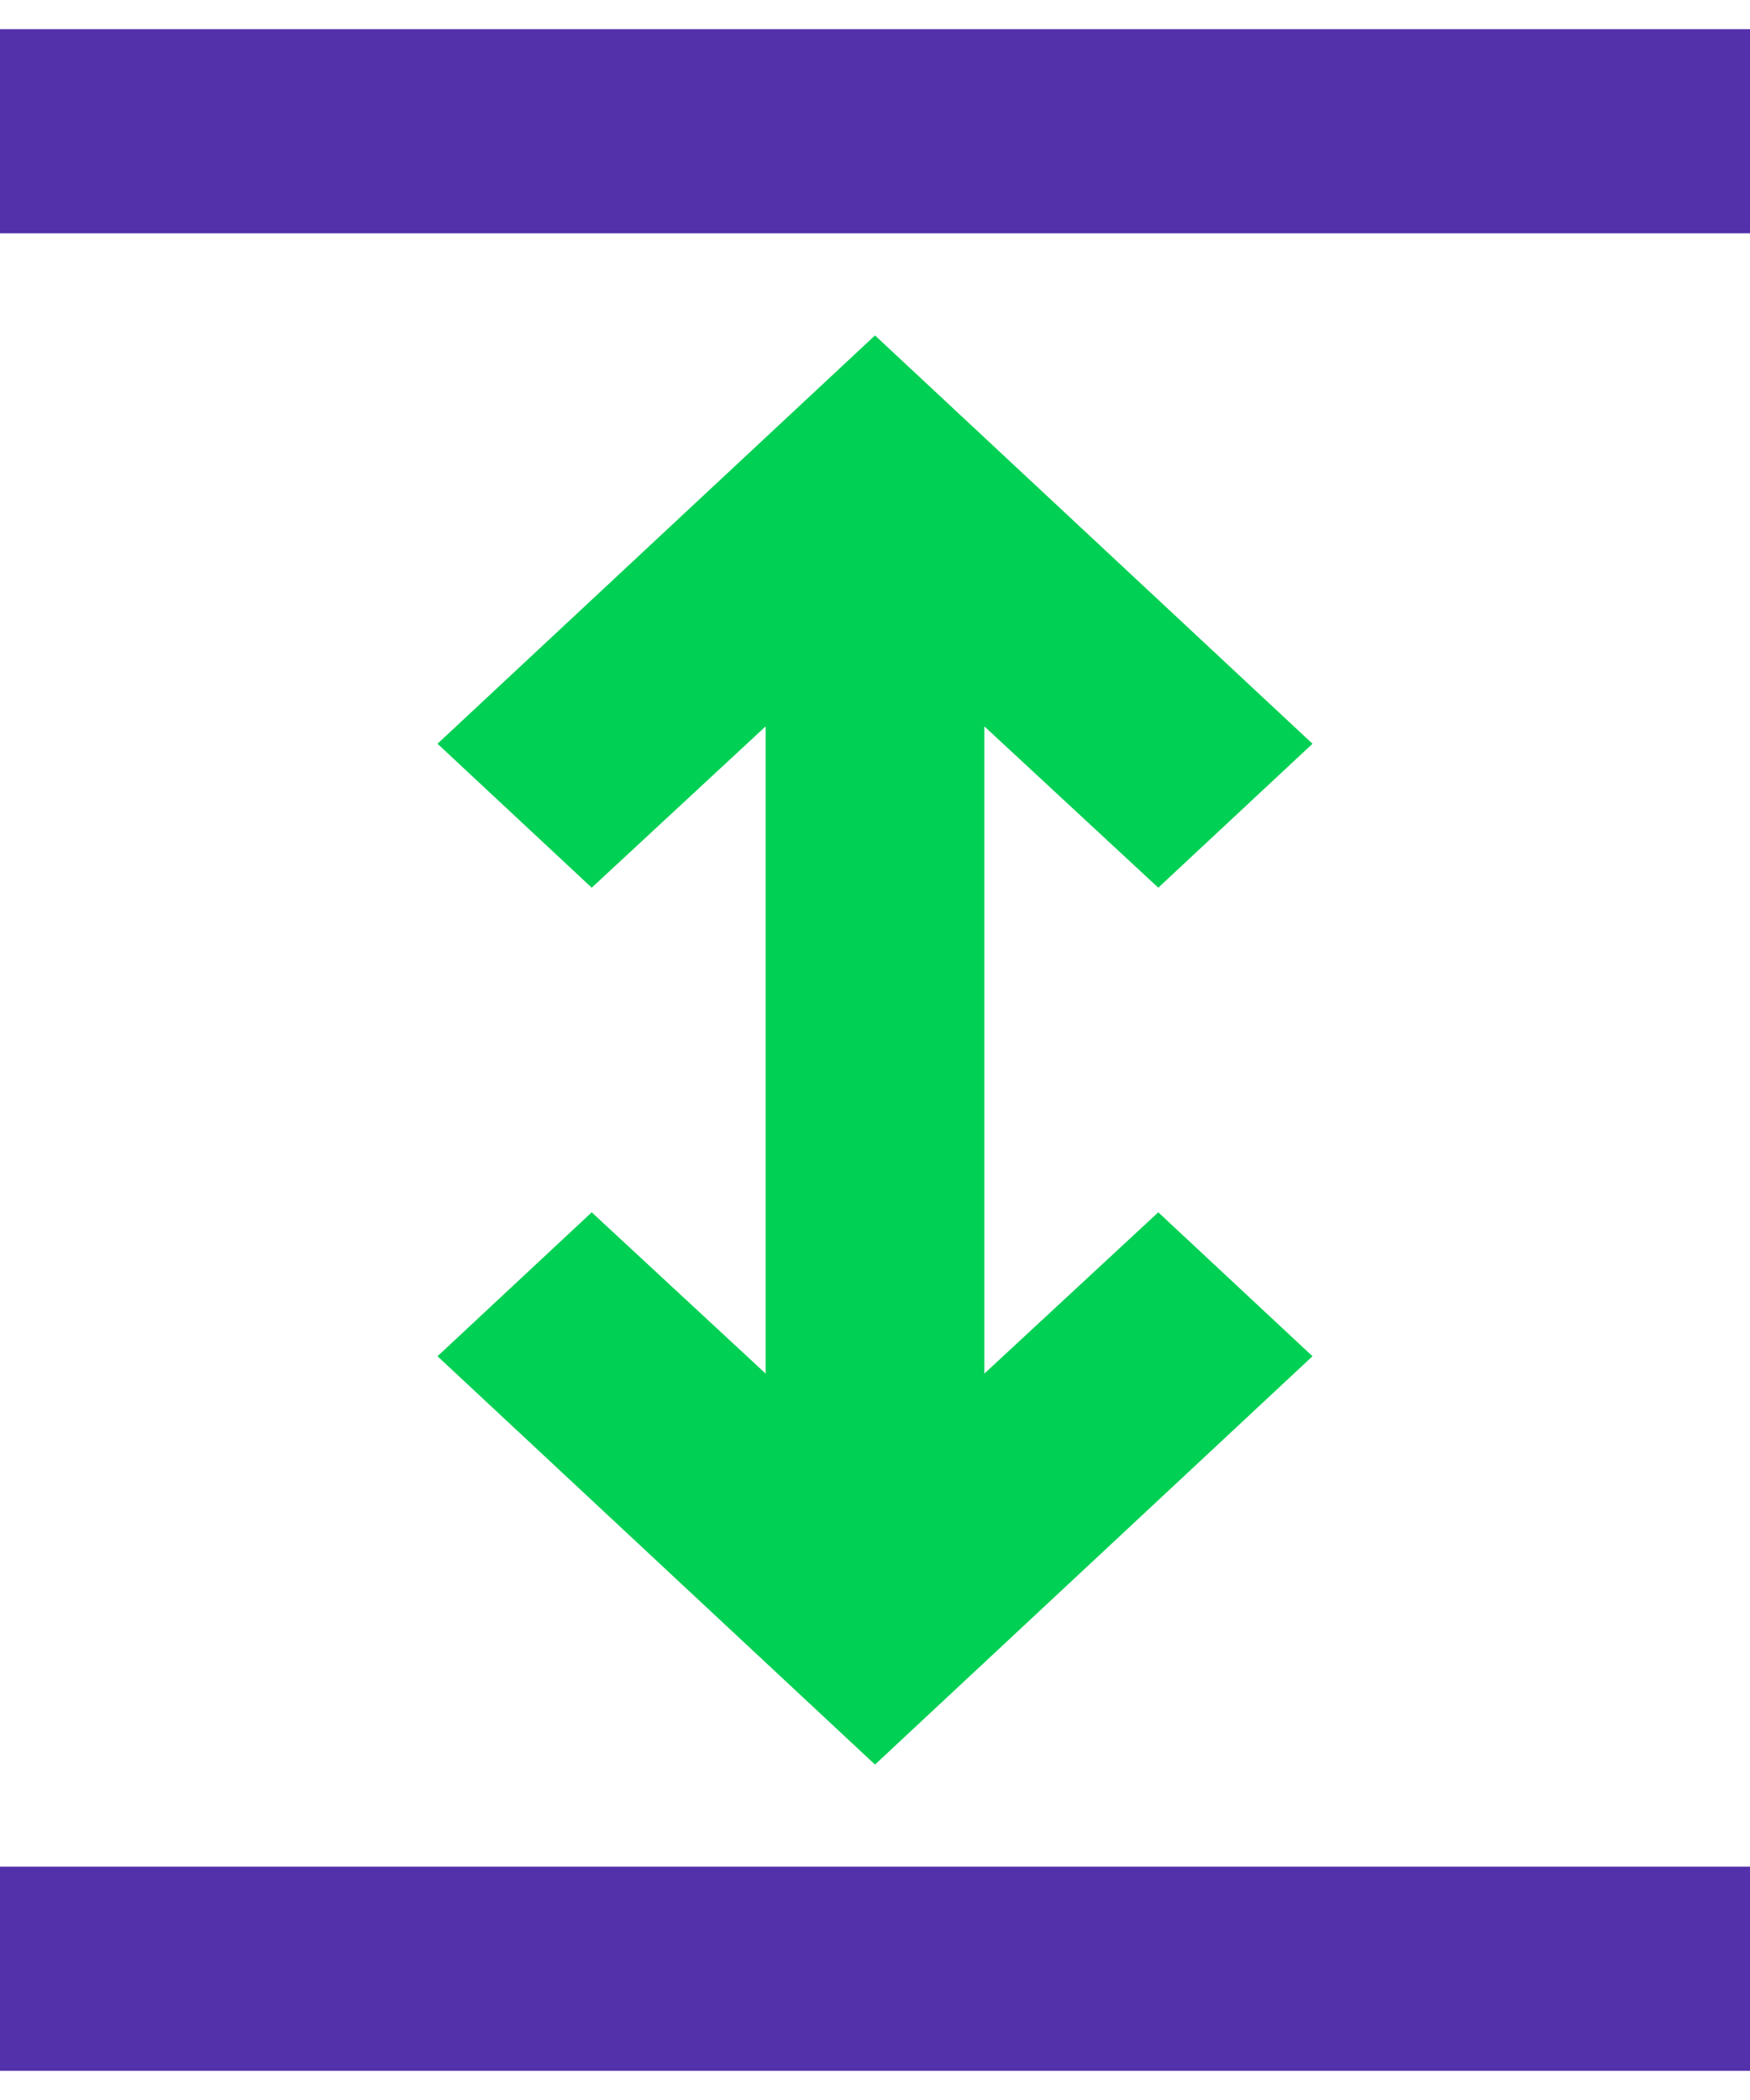
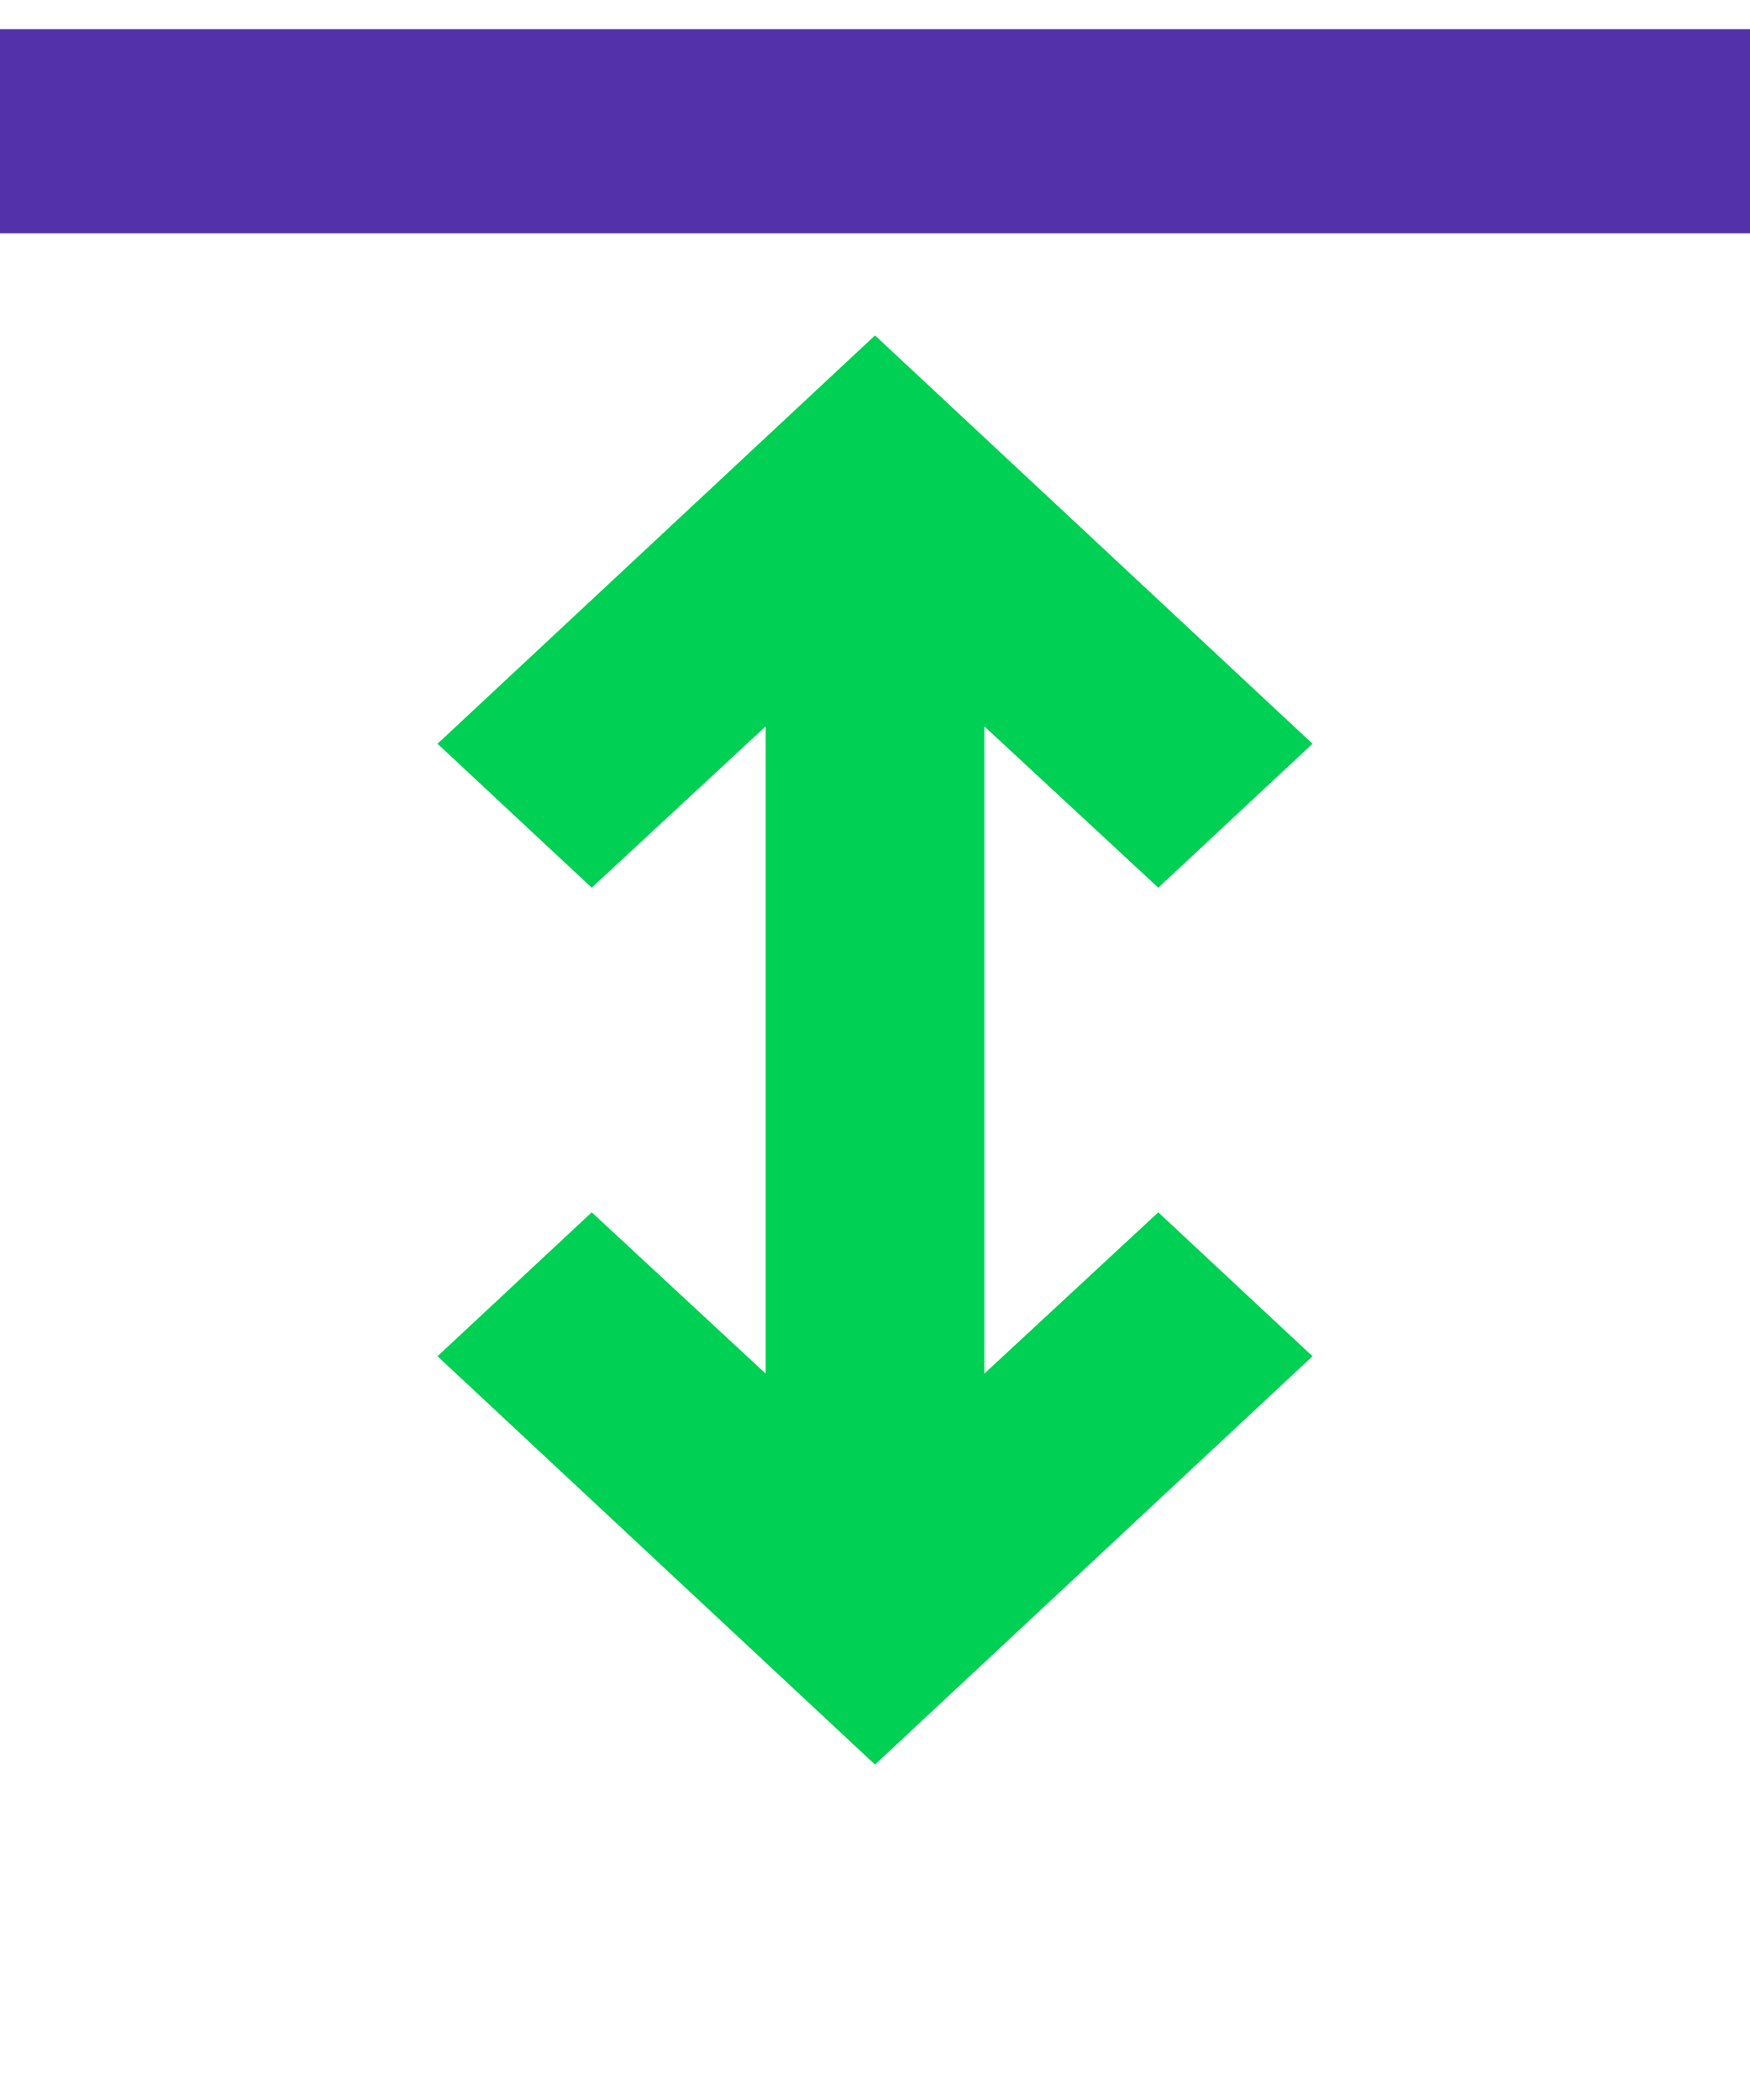
<svg xmlns="http://www.w3.org/2000/svg" width="40" height="48" viewBox="0 0 40 48" fill="none">
-   <path d="M40 42.666H0V47.333H40V42.666Z" fill="#5331AB" />
  <path d="M40 0.667H0V5.333H40V0.667Z" fill="#5331AB" />
  <path d="M13.525 27.71L10 31L20 40.333L30 31L26.475 27.71L22.5 31.396V16.603L26.475 20.29L30 17L20 7.667L10 17L13.525 20.29L17.5 16.603V31.396L13.525 27.71Z" fill="#00D053" />
</svg>